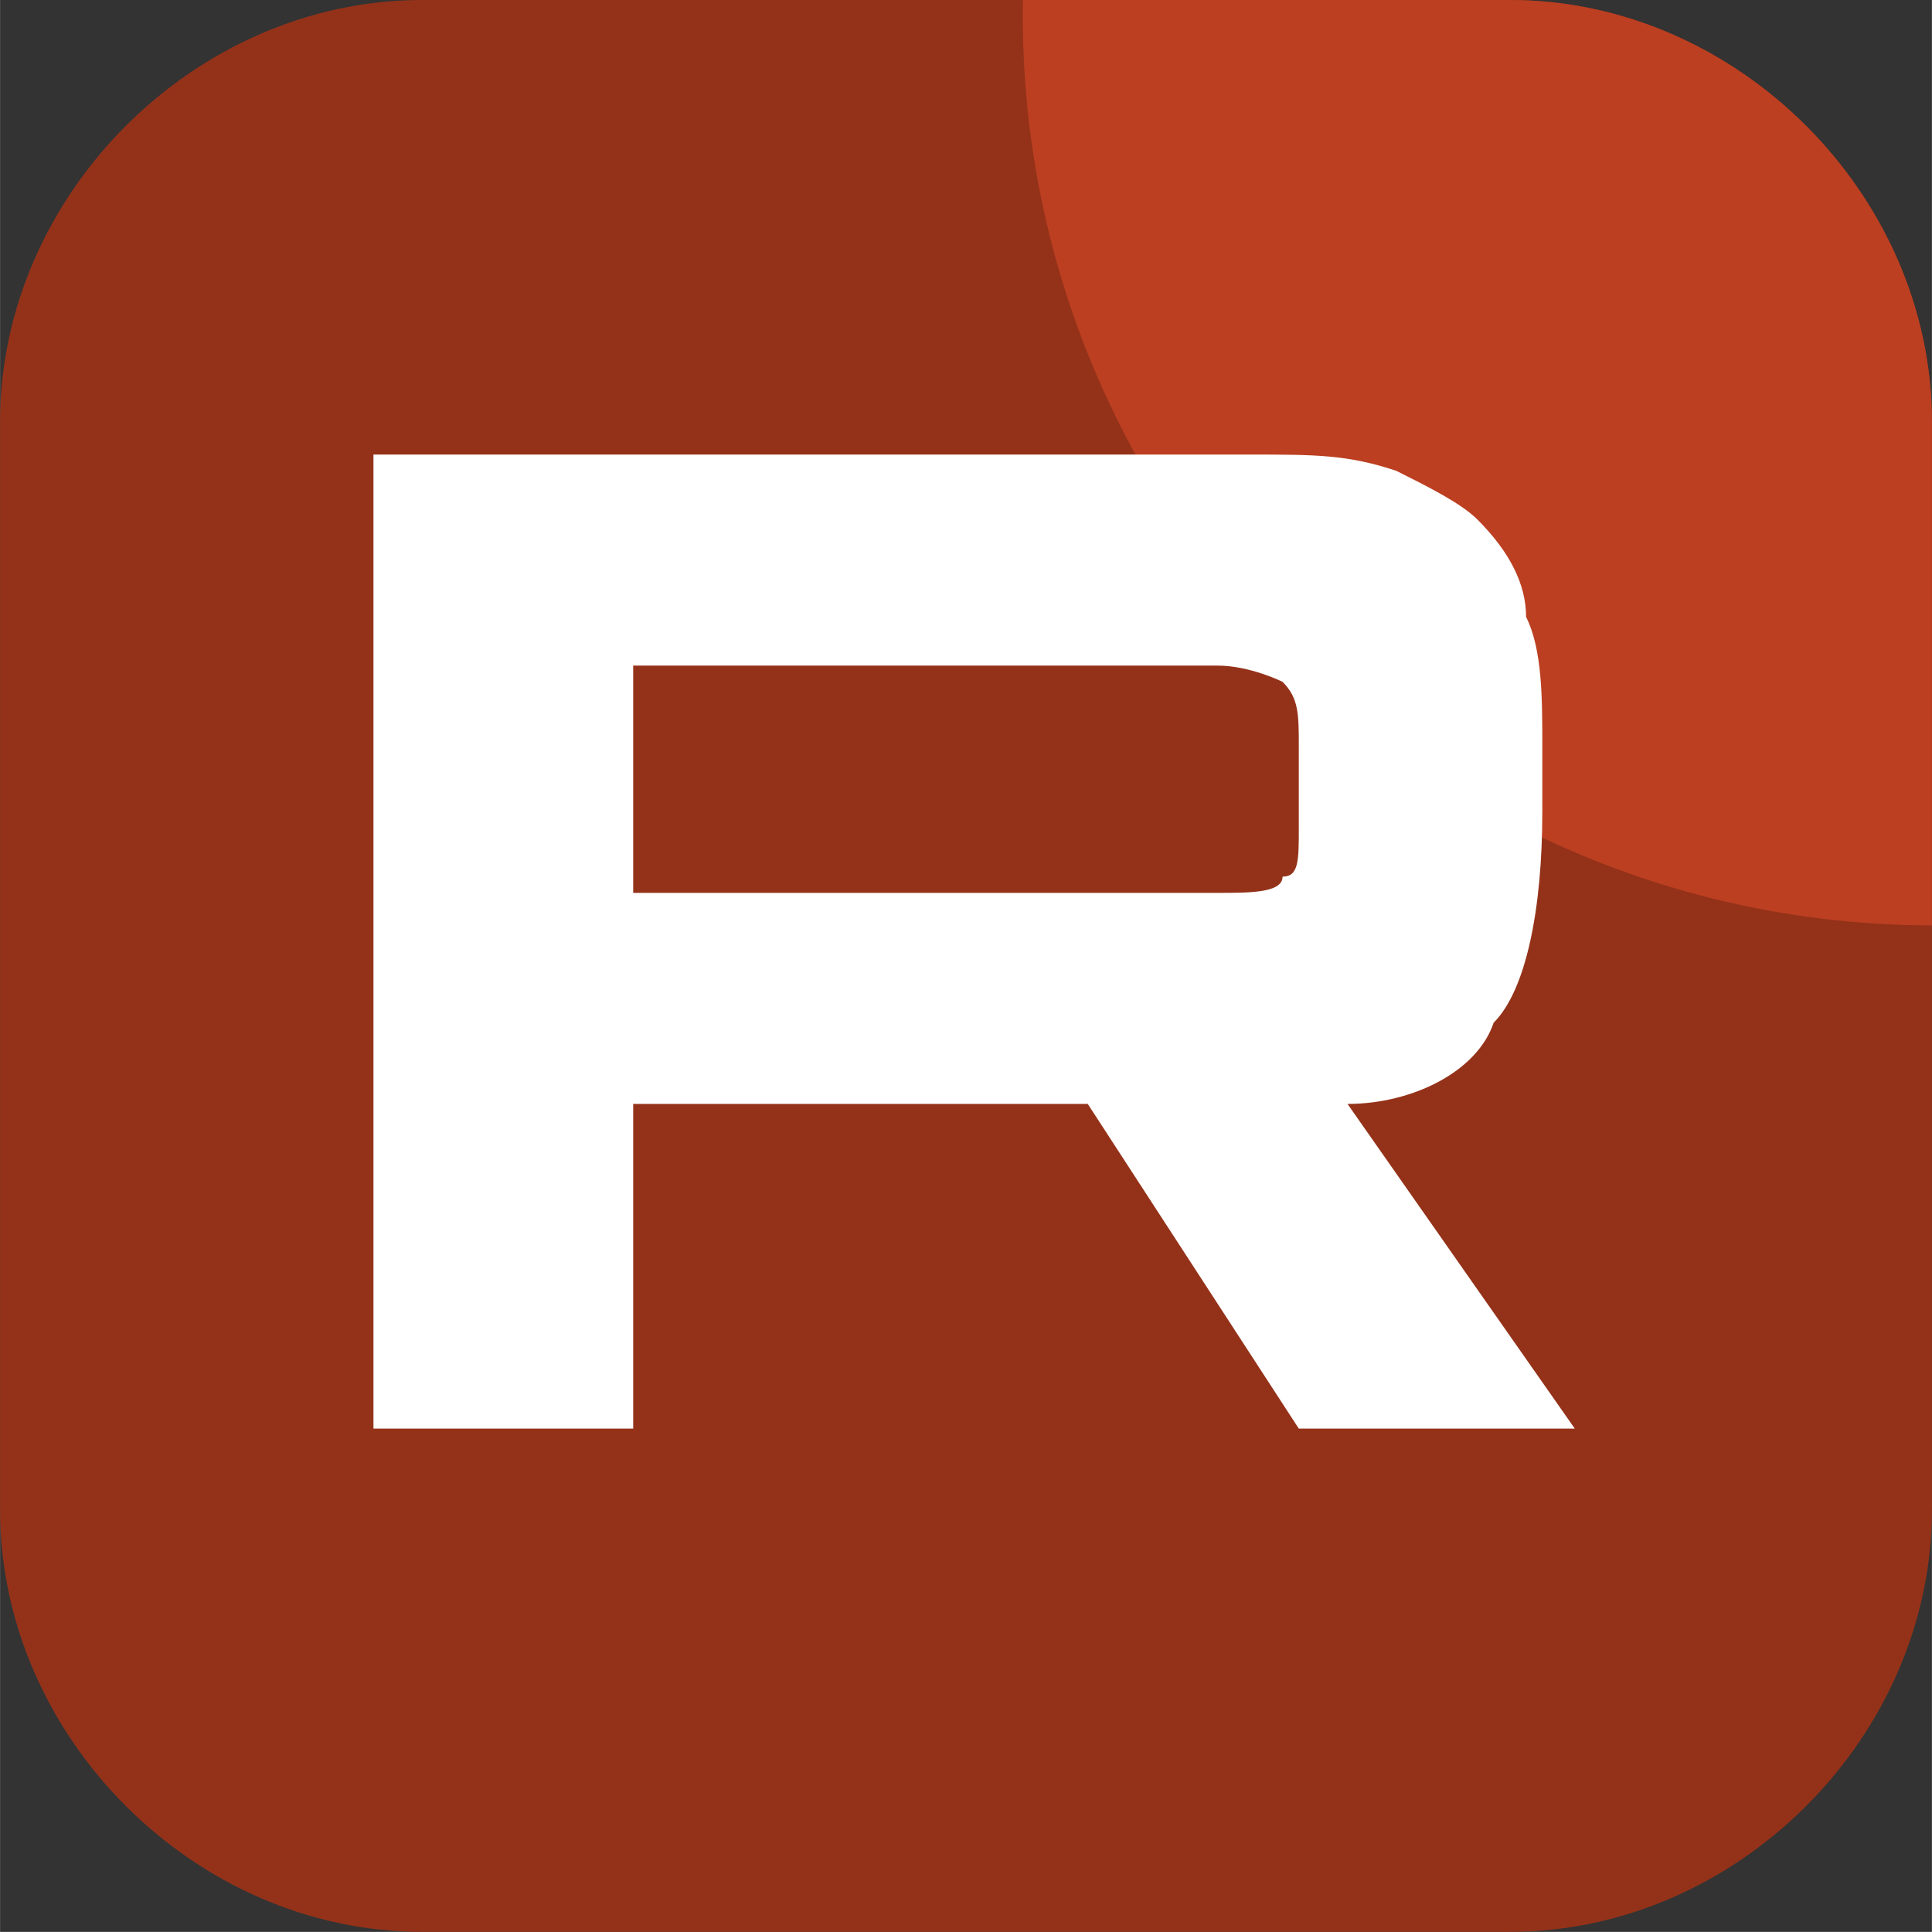
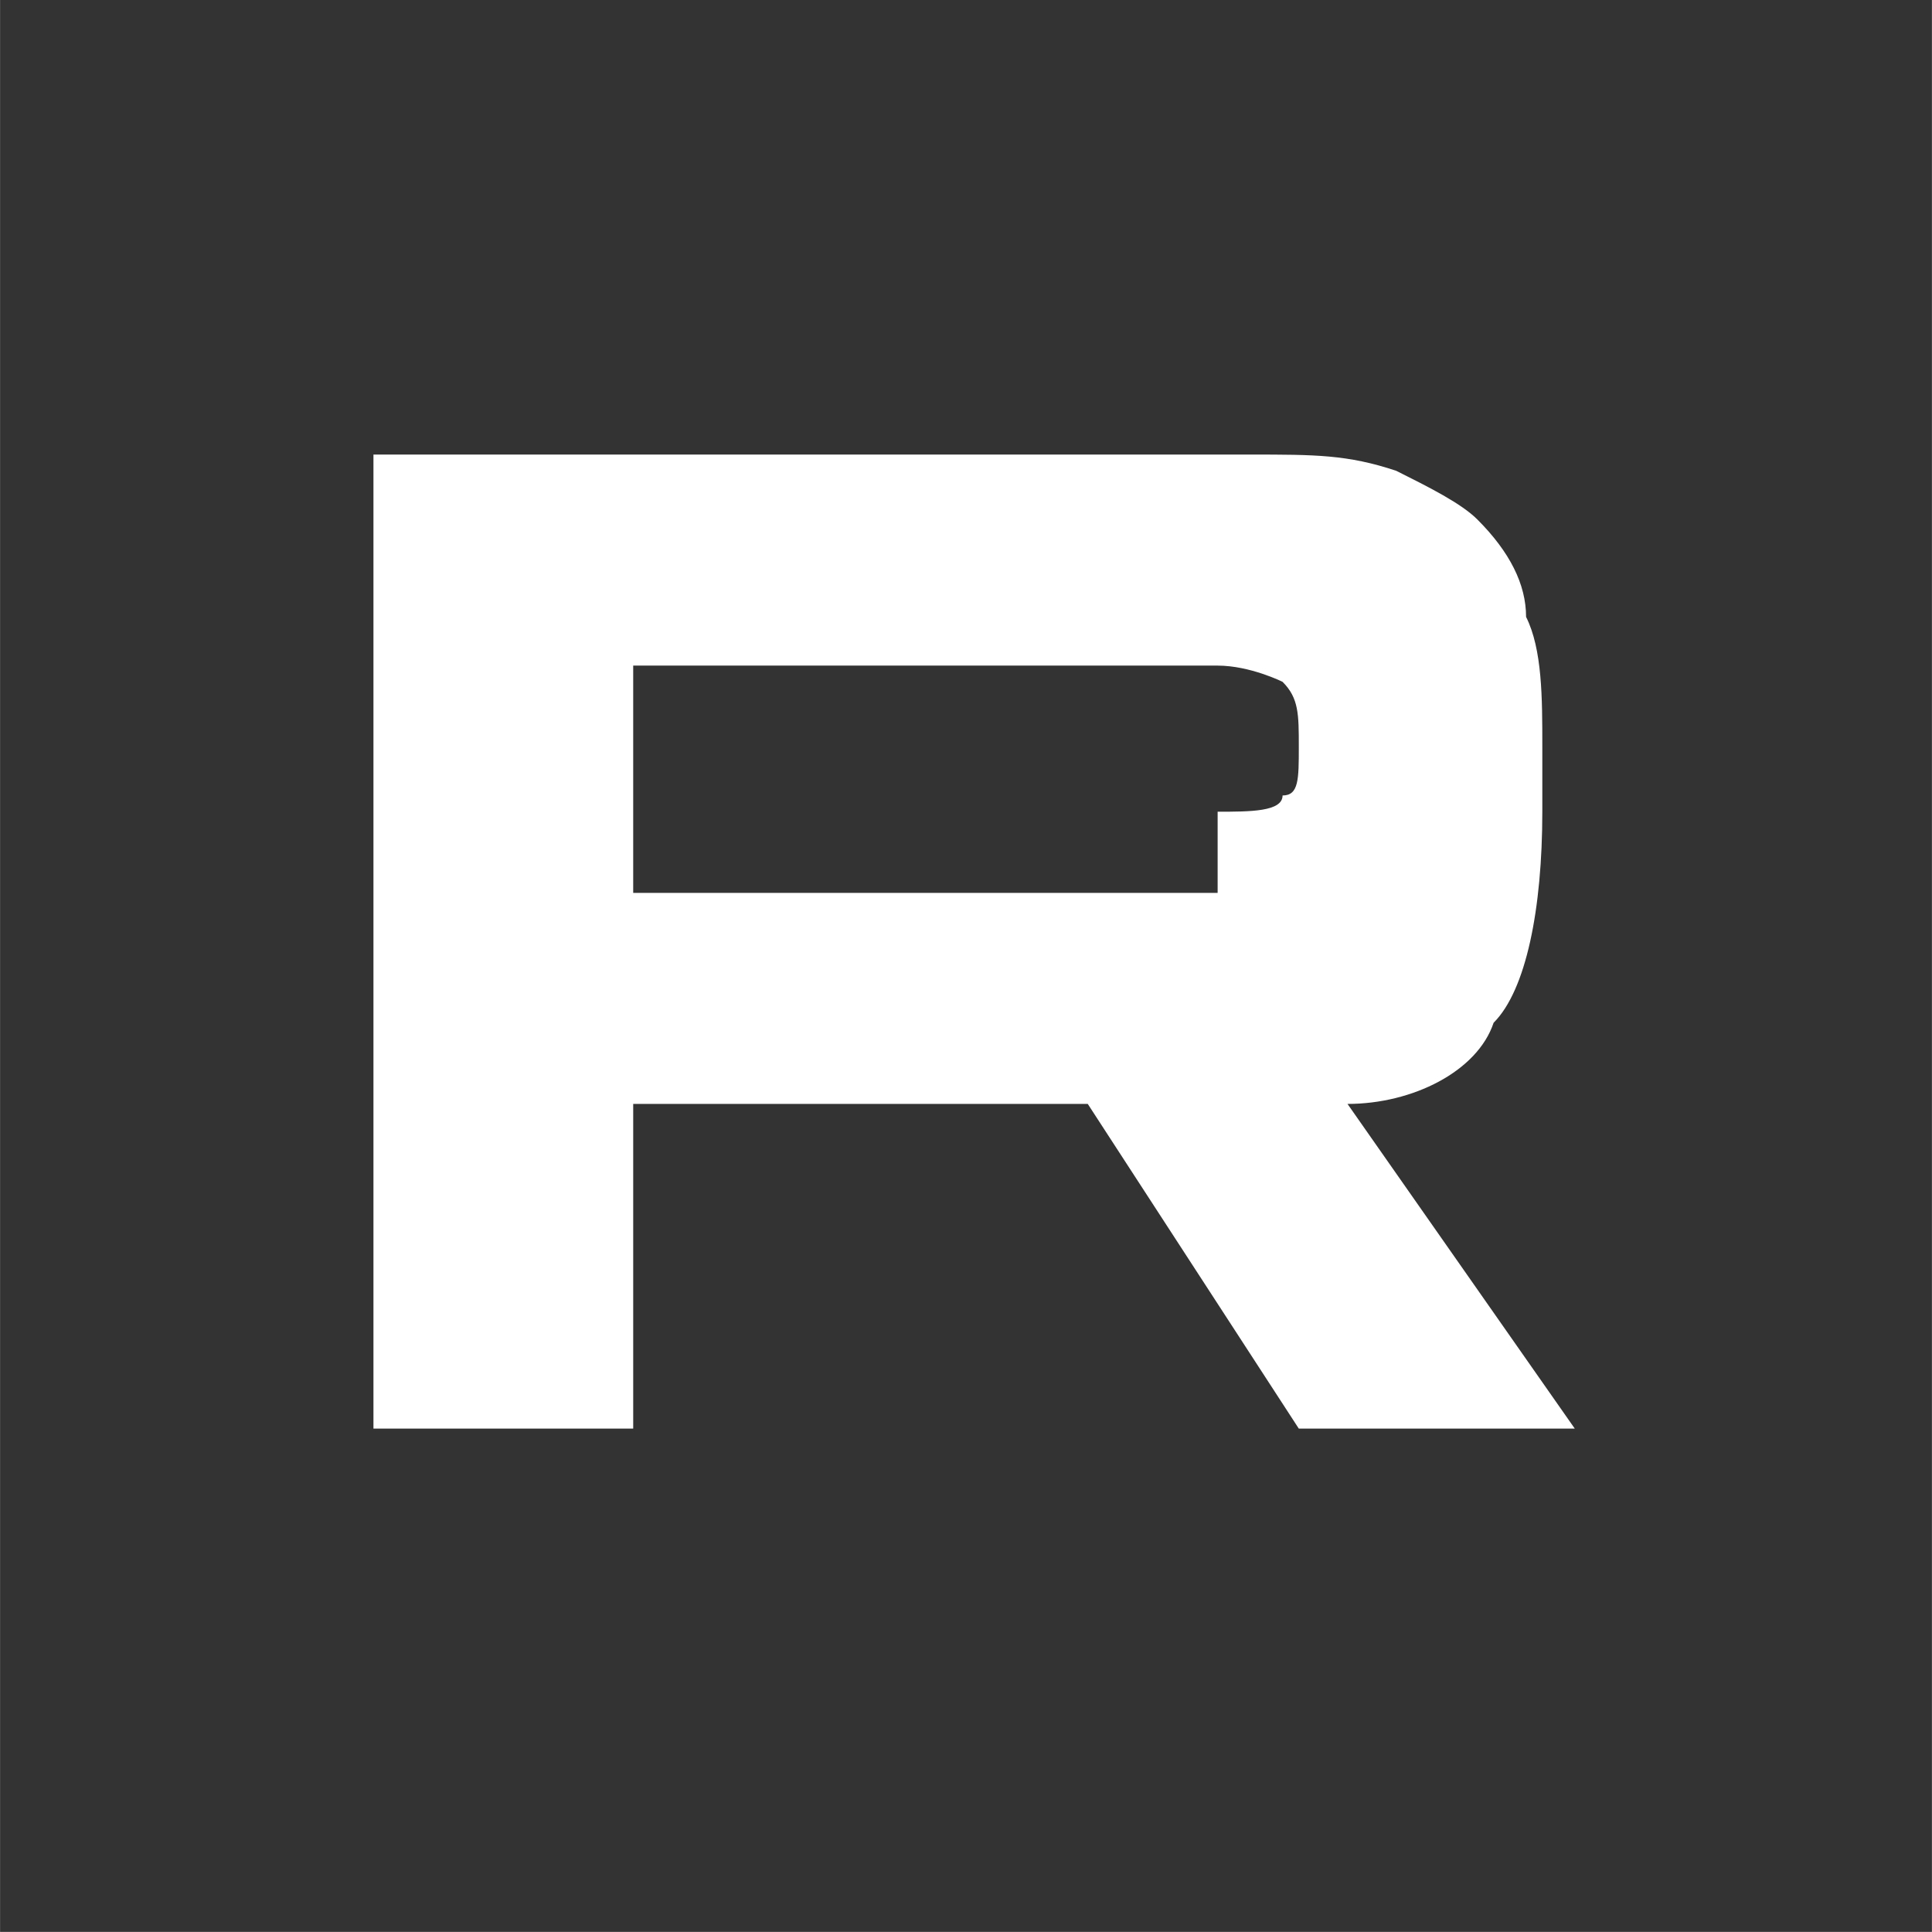
<svg xmlns="http://www.w3.org/2000/svg" xml:space="preserve" width="15.244mm" height="15.243mm" version="1.0" style="shape-rendering:geometricPrecision; text-rendering:geometricPrecision; image-rendering:optimizeQuality; fill-rule:evenodd; clip-rule:evenodd" viewBox="0 0 119 119">
  <rect x="0" y="0" width="119" height="119" fill="#333333" stroke="none" />
  <defs>
    <style type="text/css"> .fil2 {fill:none} .fil1 {fill:#BC3F21} .fil0 {fill:#943219} .fil3 {fill:white;fill-rule:nonzero} </style>
    <clipPath id="id0">
-       <path d="M26 0l67 0c14,0 26,12 26,26l0 67c0,14 -12,26 -26,26l-67 0c-14,0 -26,-12 -26,-26l0 -67c0,-14 12,-26 26,-26z" />
-     </clipPath>
+       </clipPath>
    <clipPath id="id1">
-       <path d="M26 0l67 0c14,0 26,12 26,26l0 67c0,14 -12,26 -26,26l-67 0c-14,0 -26,-12 -26,-26l0 -67c0,-14 12,-26 26,-26z" />
-     </clipPath>
+       </clipPath>
  </defs>
  <g id="Слой_x0020_1">
    <g style="clip-path:url(#id0)">
      <polygon class="fil0" points="0,0 119,0 119,119 0,119 " />
    </g>
    <g style="clip-path:url(#id1)">
      <g id="_341177177488">
-         <circle class="fil1" cx="119" cy="1" r="56" />
-       </g>
+         </g>
    </g>
-     <path class="fil2" d="M26 0l67 0c14,0 26,12 26,26l0 67c0,14 -12,26 -26,26l-67 0c-14,0 -26,-12 -26,-26l0 -67c0,-14 12,-26 26,-26z" />
-     <path class="fil3" d="M75 55l-36 0 0 -14 36 0c2,0 4,1 4,1 1,1 1,2 1,4l0 5c0,2 0,3 -1,3 0,1 -2,1 -4,1zm2 -27l-54 0 0 60 16 0 0 -20 28 0 13 20 17 0 -14 -20c4,0 8,-2 9,-5 2,-2 3,-7 3,-13l0 -4c0,-3 0,-6 -1,-8 0,-2 -1,-4 -3,-6 -1,-1 -3,-2 -5,-3 -3,-1 -5,-1 -9,-1z" />
+     <path class="fil3" d="M75 55l-36 0 0 -14 36 0c2,0 4,1 4,1 1,1 1,2 1,4c0,2 0,3 -1,3 0,1 -2,1 -4,1zm2 -27l-54 0 0 60 16 0 0 -20 28 0 13 20 17 0 -14 -20c4,0 8,-2 9,-5 2,-2 3,-7 3,-13l0 -4c0,-3 0,-6 -1,-8 0,-2 -1,-4 -3,-6 -1,-1 -3,-2 -5,-3 -3,-1 -5,-1 -9,-1z" />
  </g>
</svg>